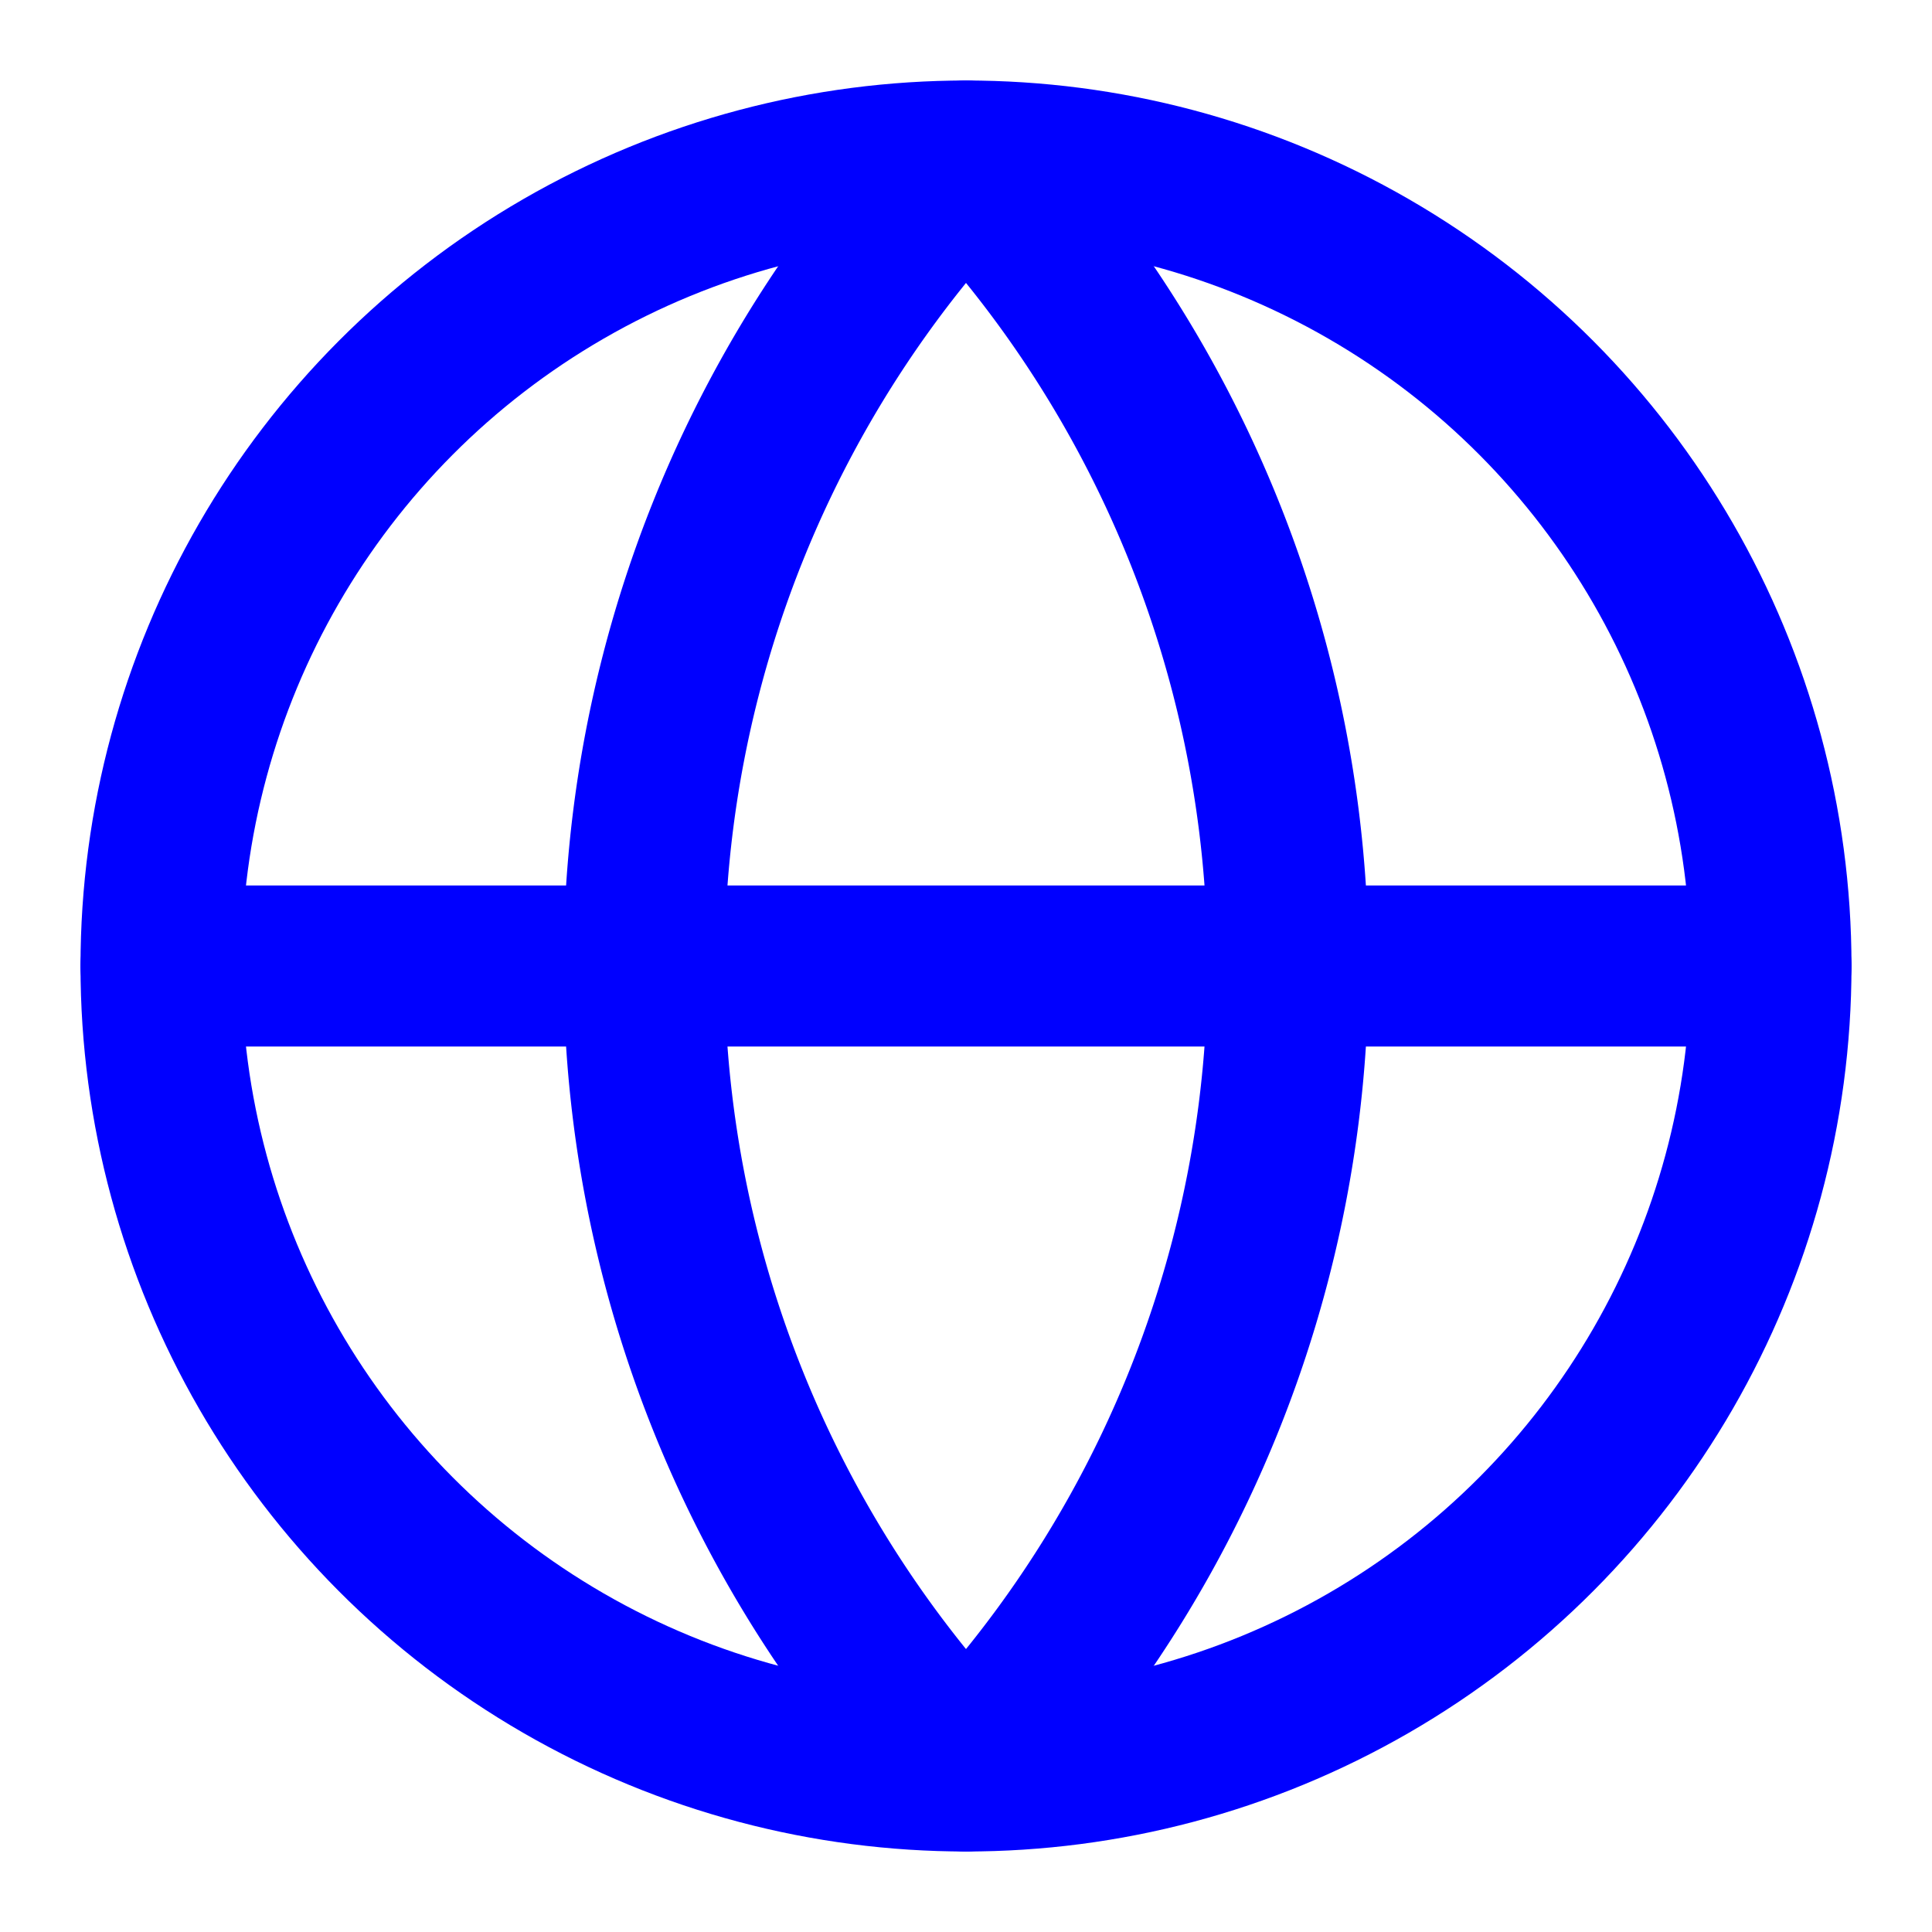
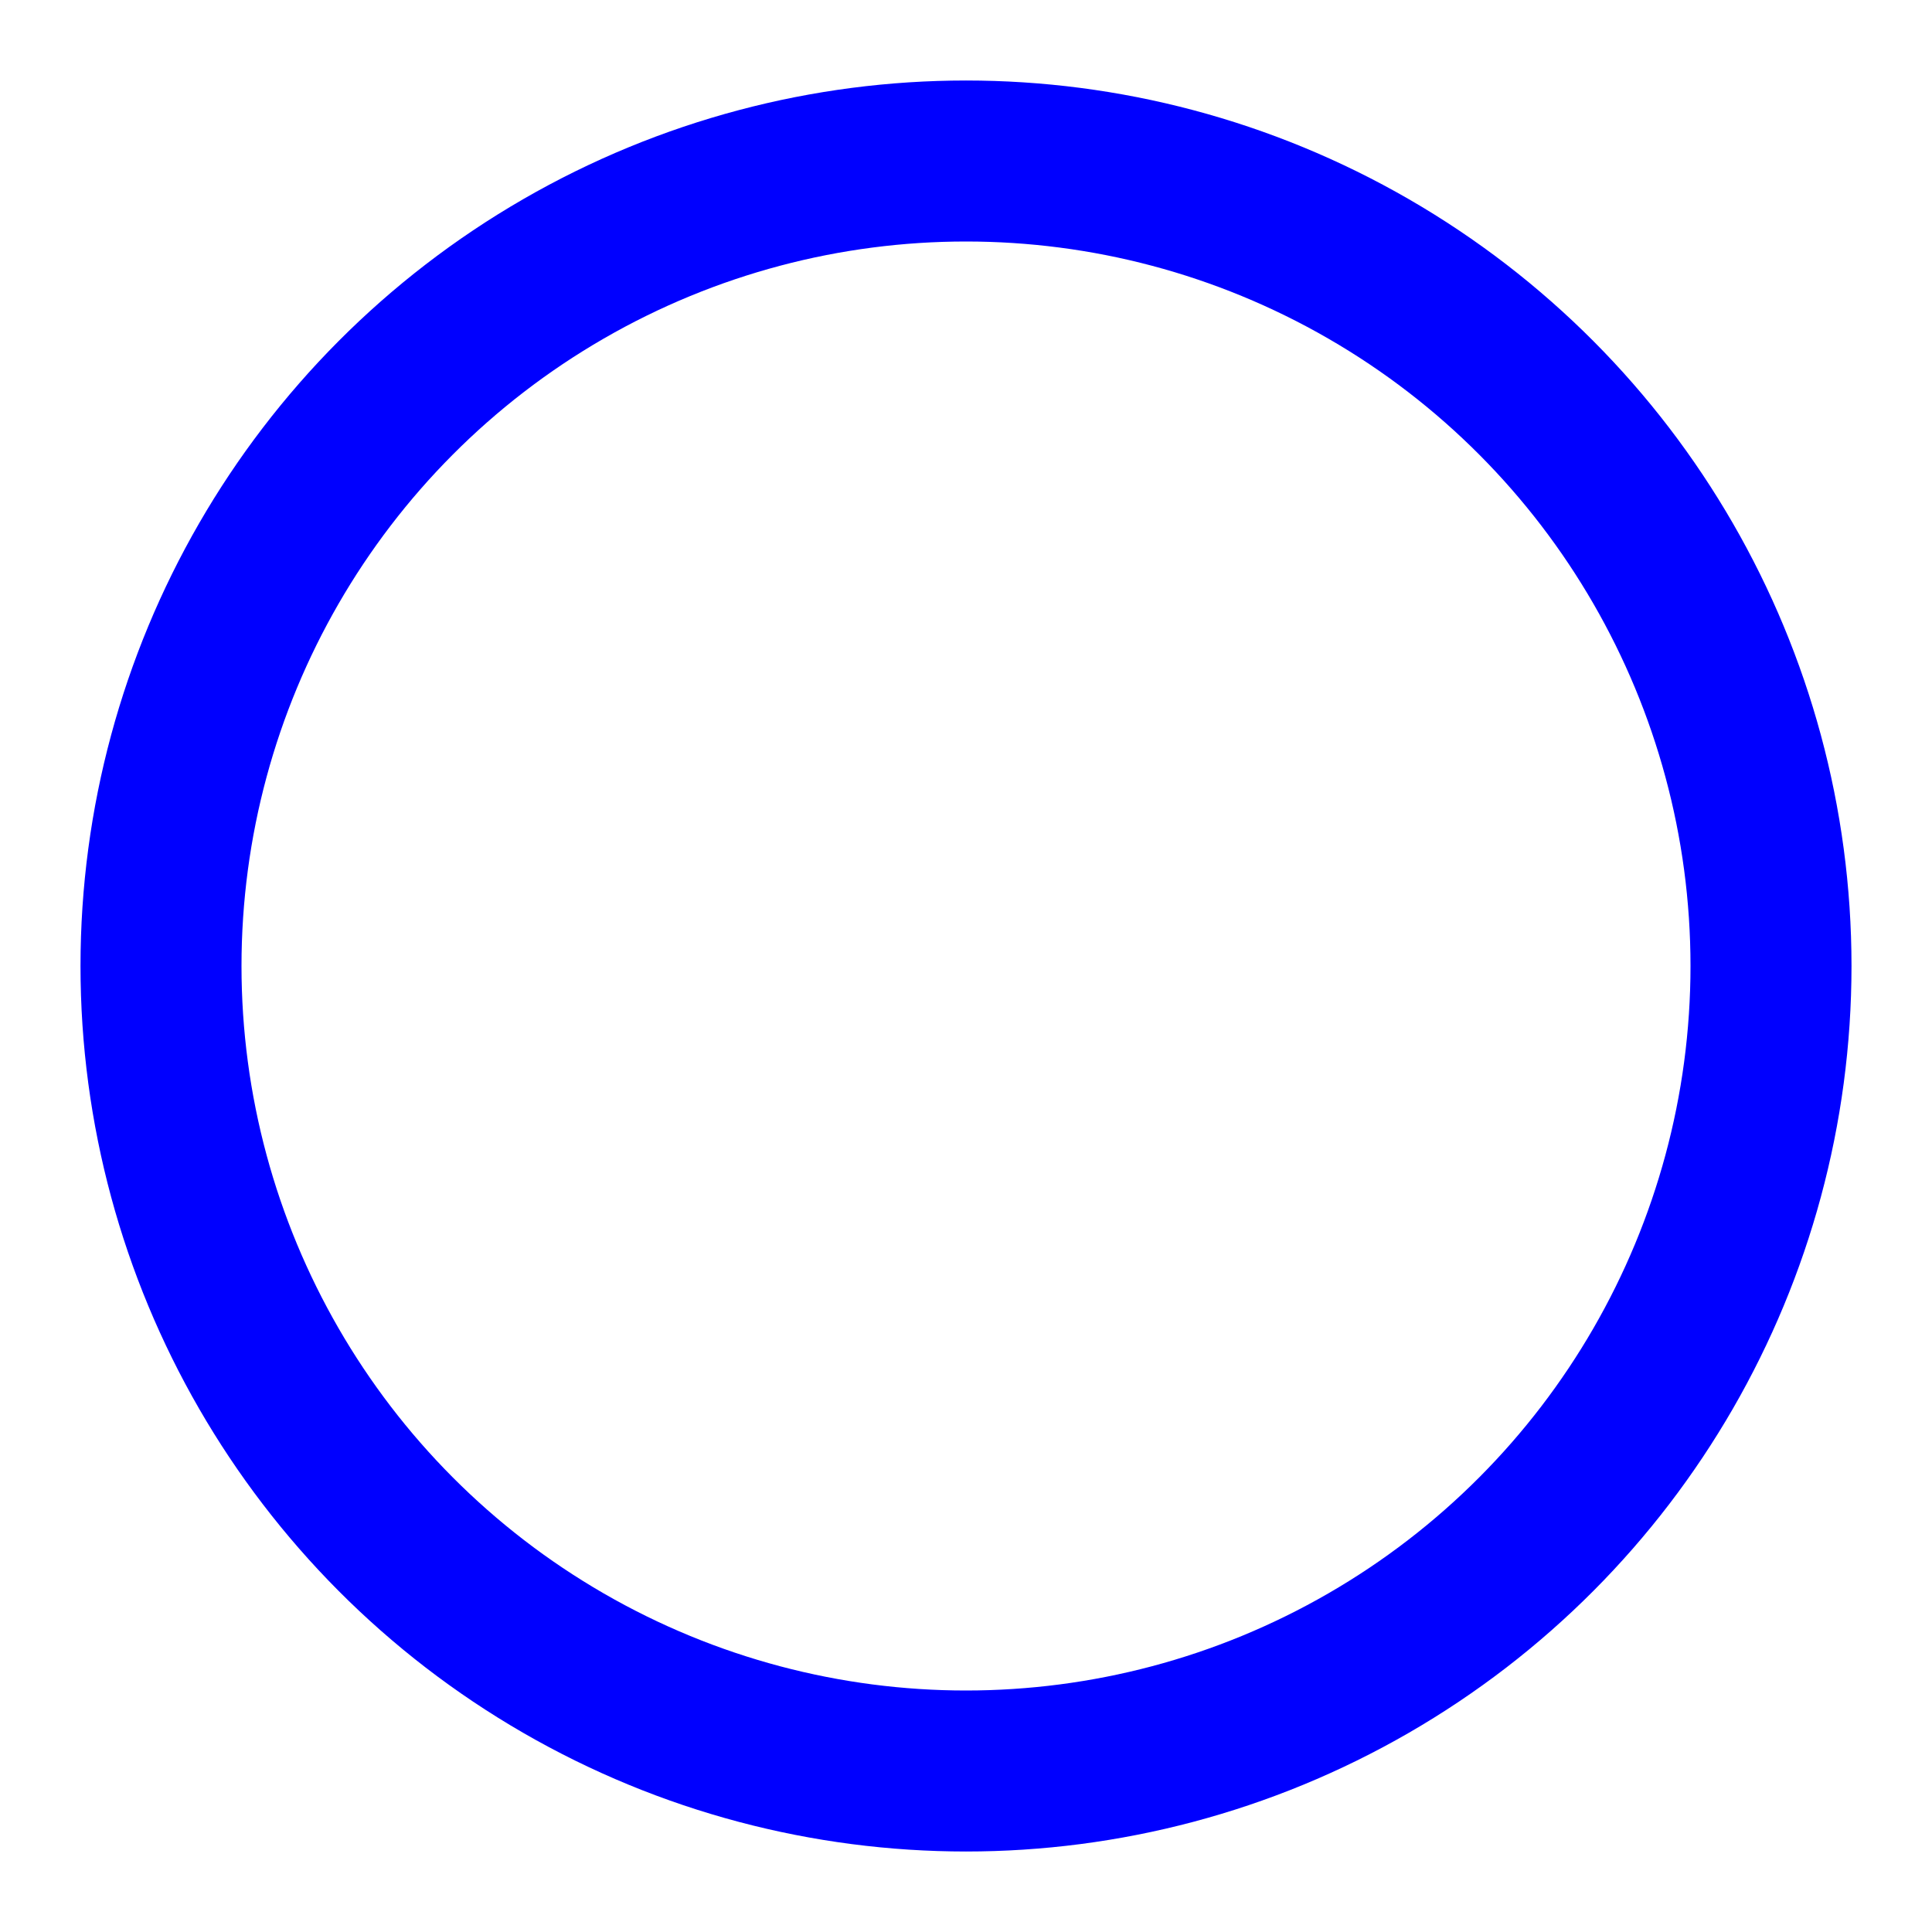
<svg xmlns="http://www.w3.org/2000/svg" class="lucide lucide-globe" fill="none" height="24" stroke="#00f" stroke-linecap="round" stroke-linejoin="round" stroke-width="2" width="24">
  <circle cx="12" cy="12" r="10" />
-   <path d="M12 2a14.5 14.5 0 0 0 0 20 14.5 14.5 0 0 0 0-20M2 12h20" />
</svg>